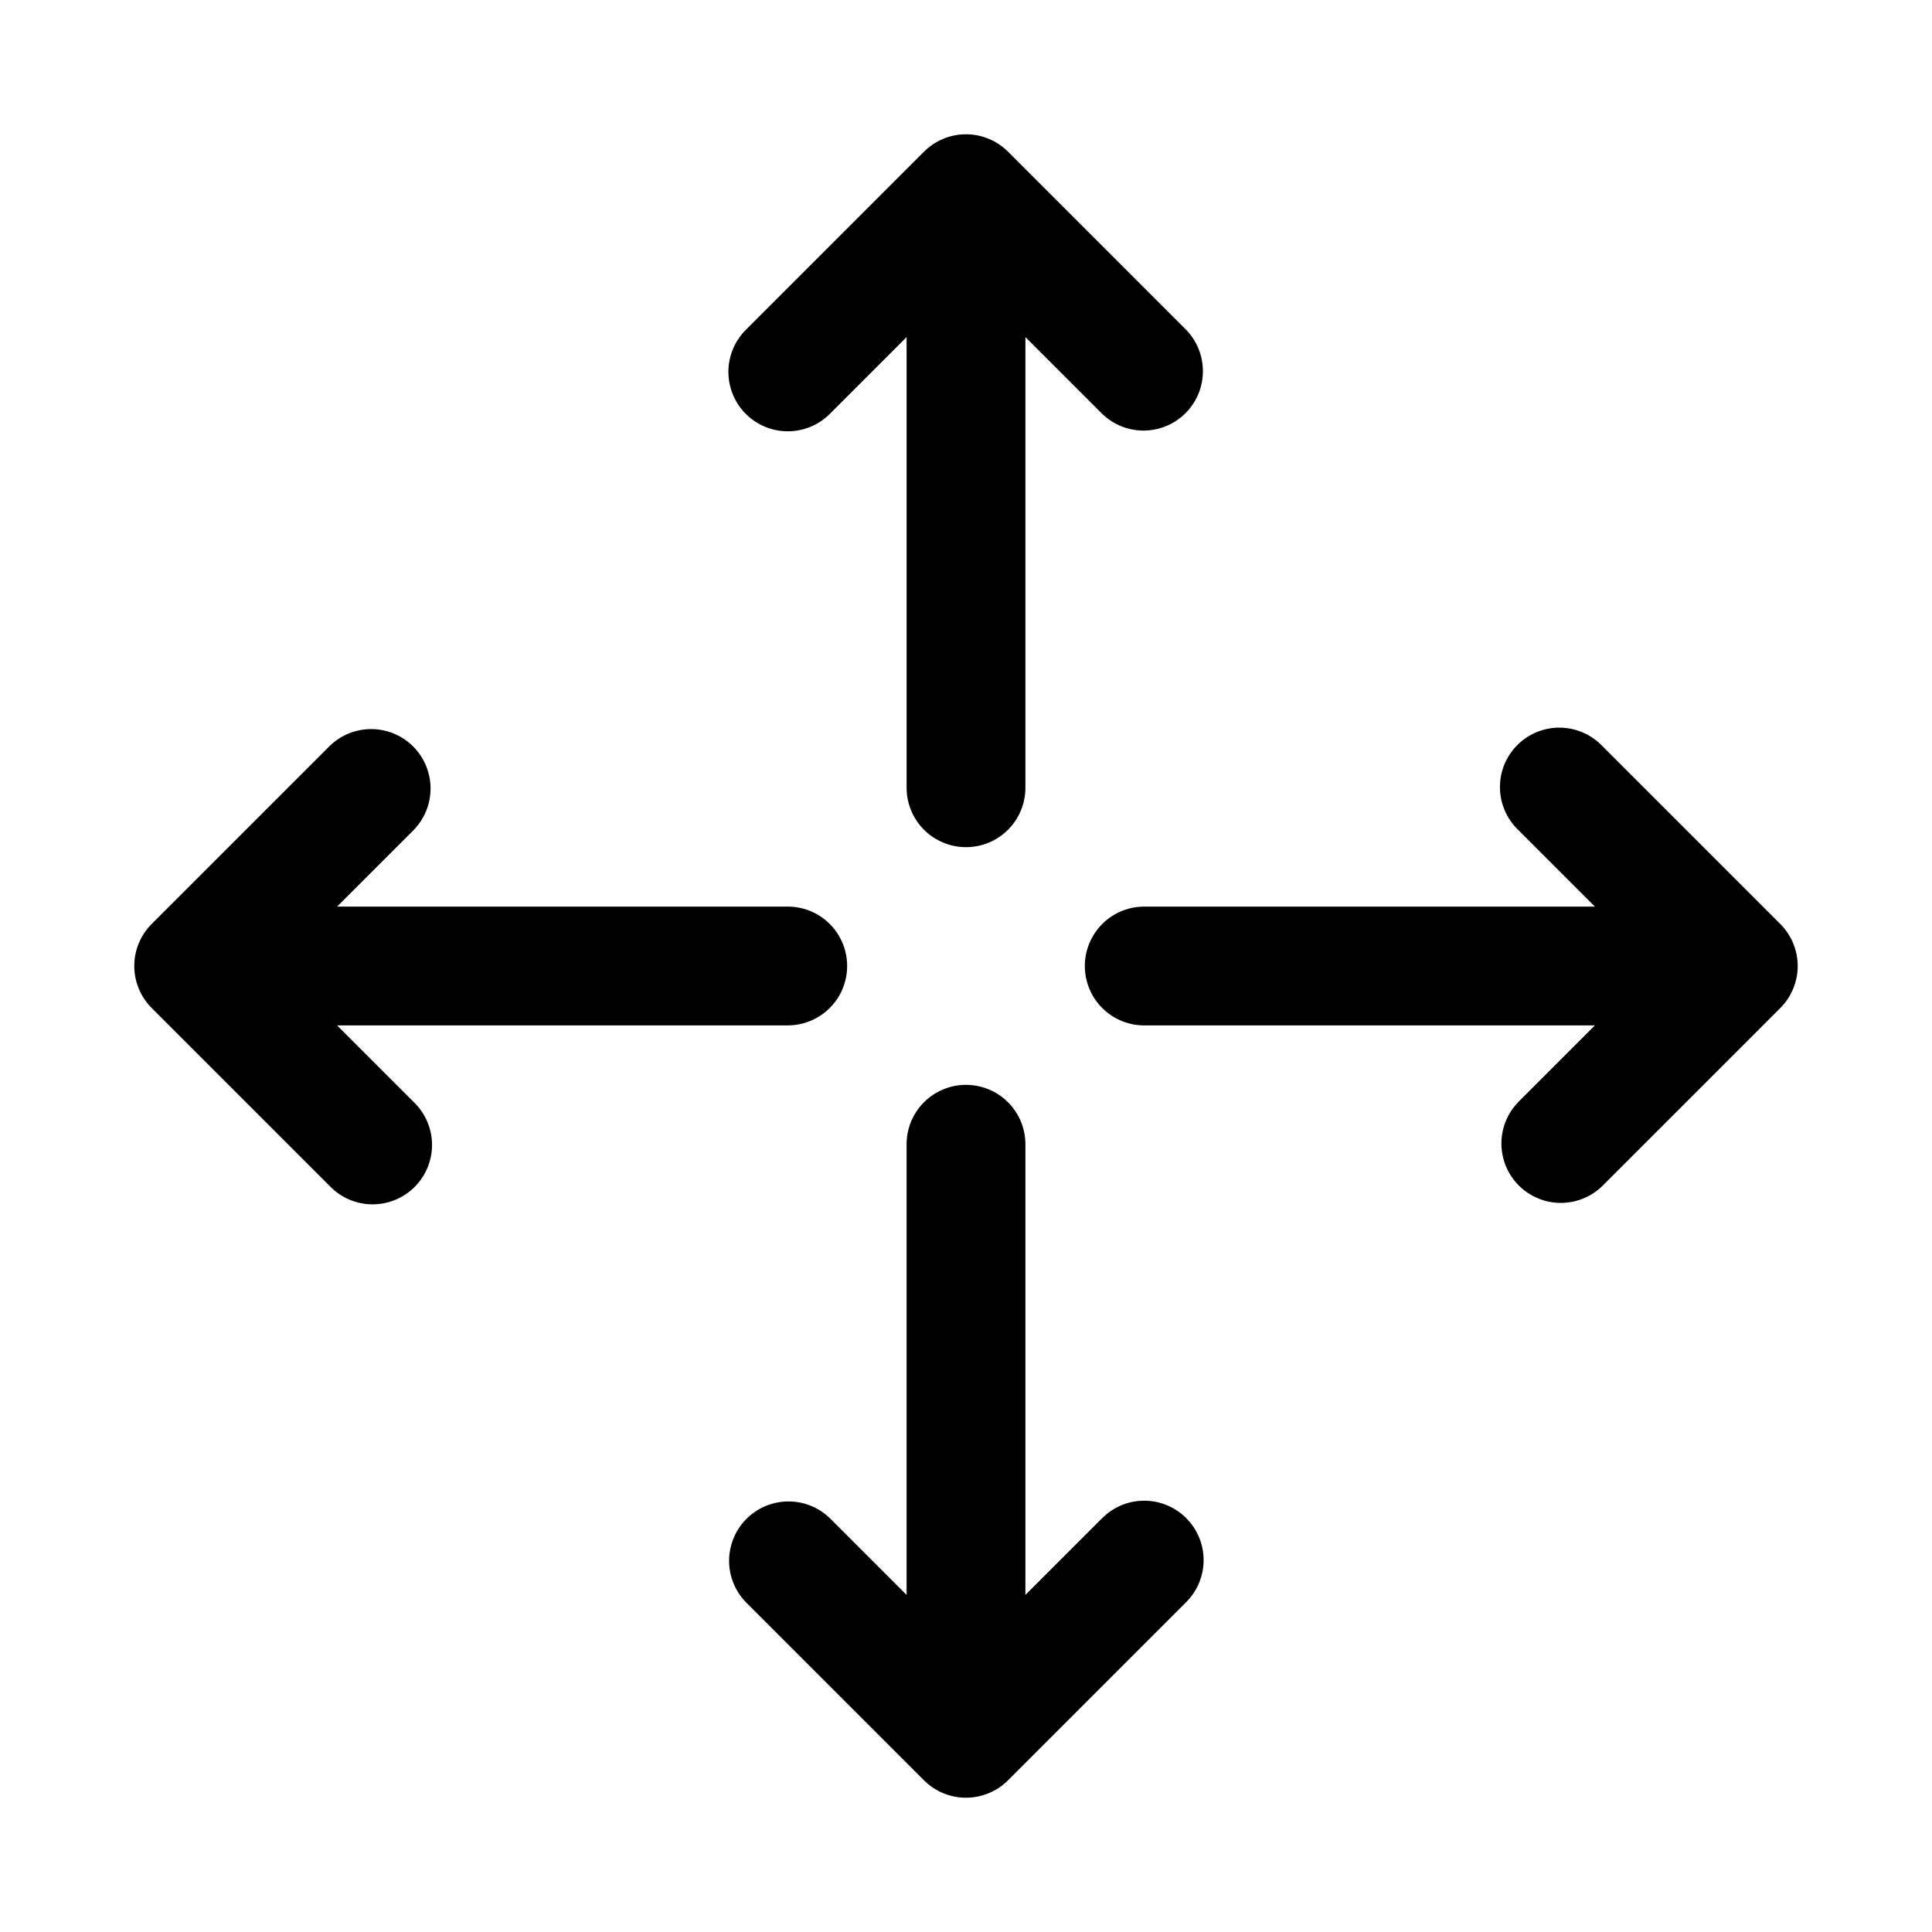
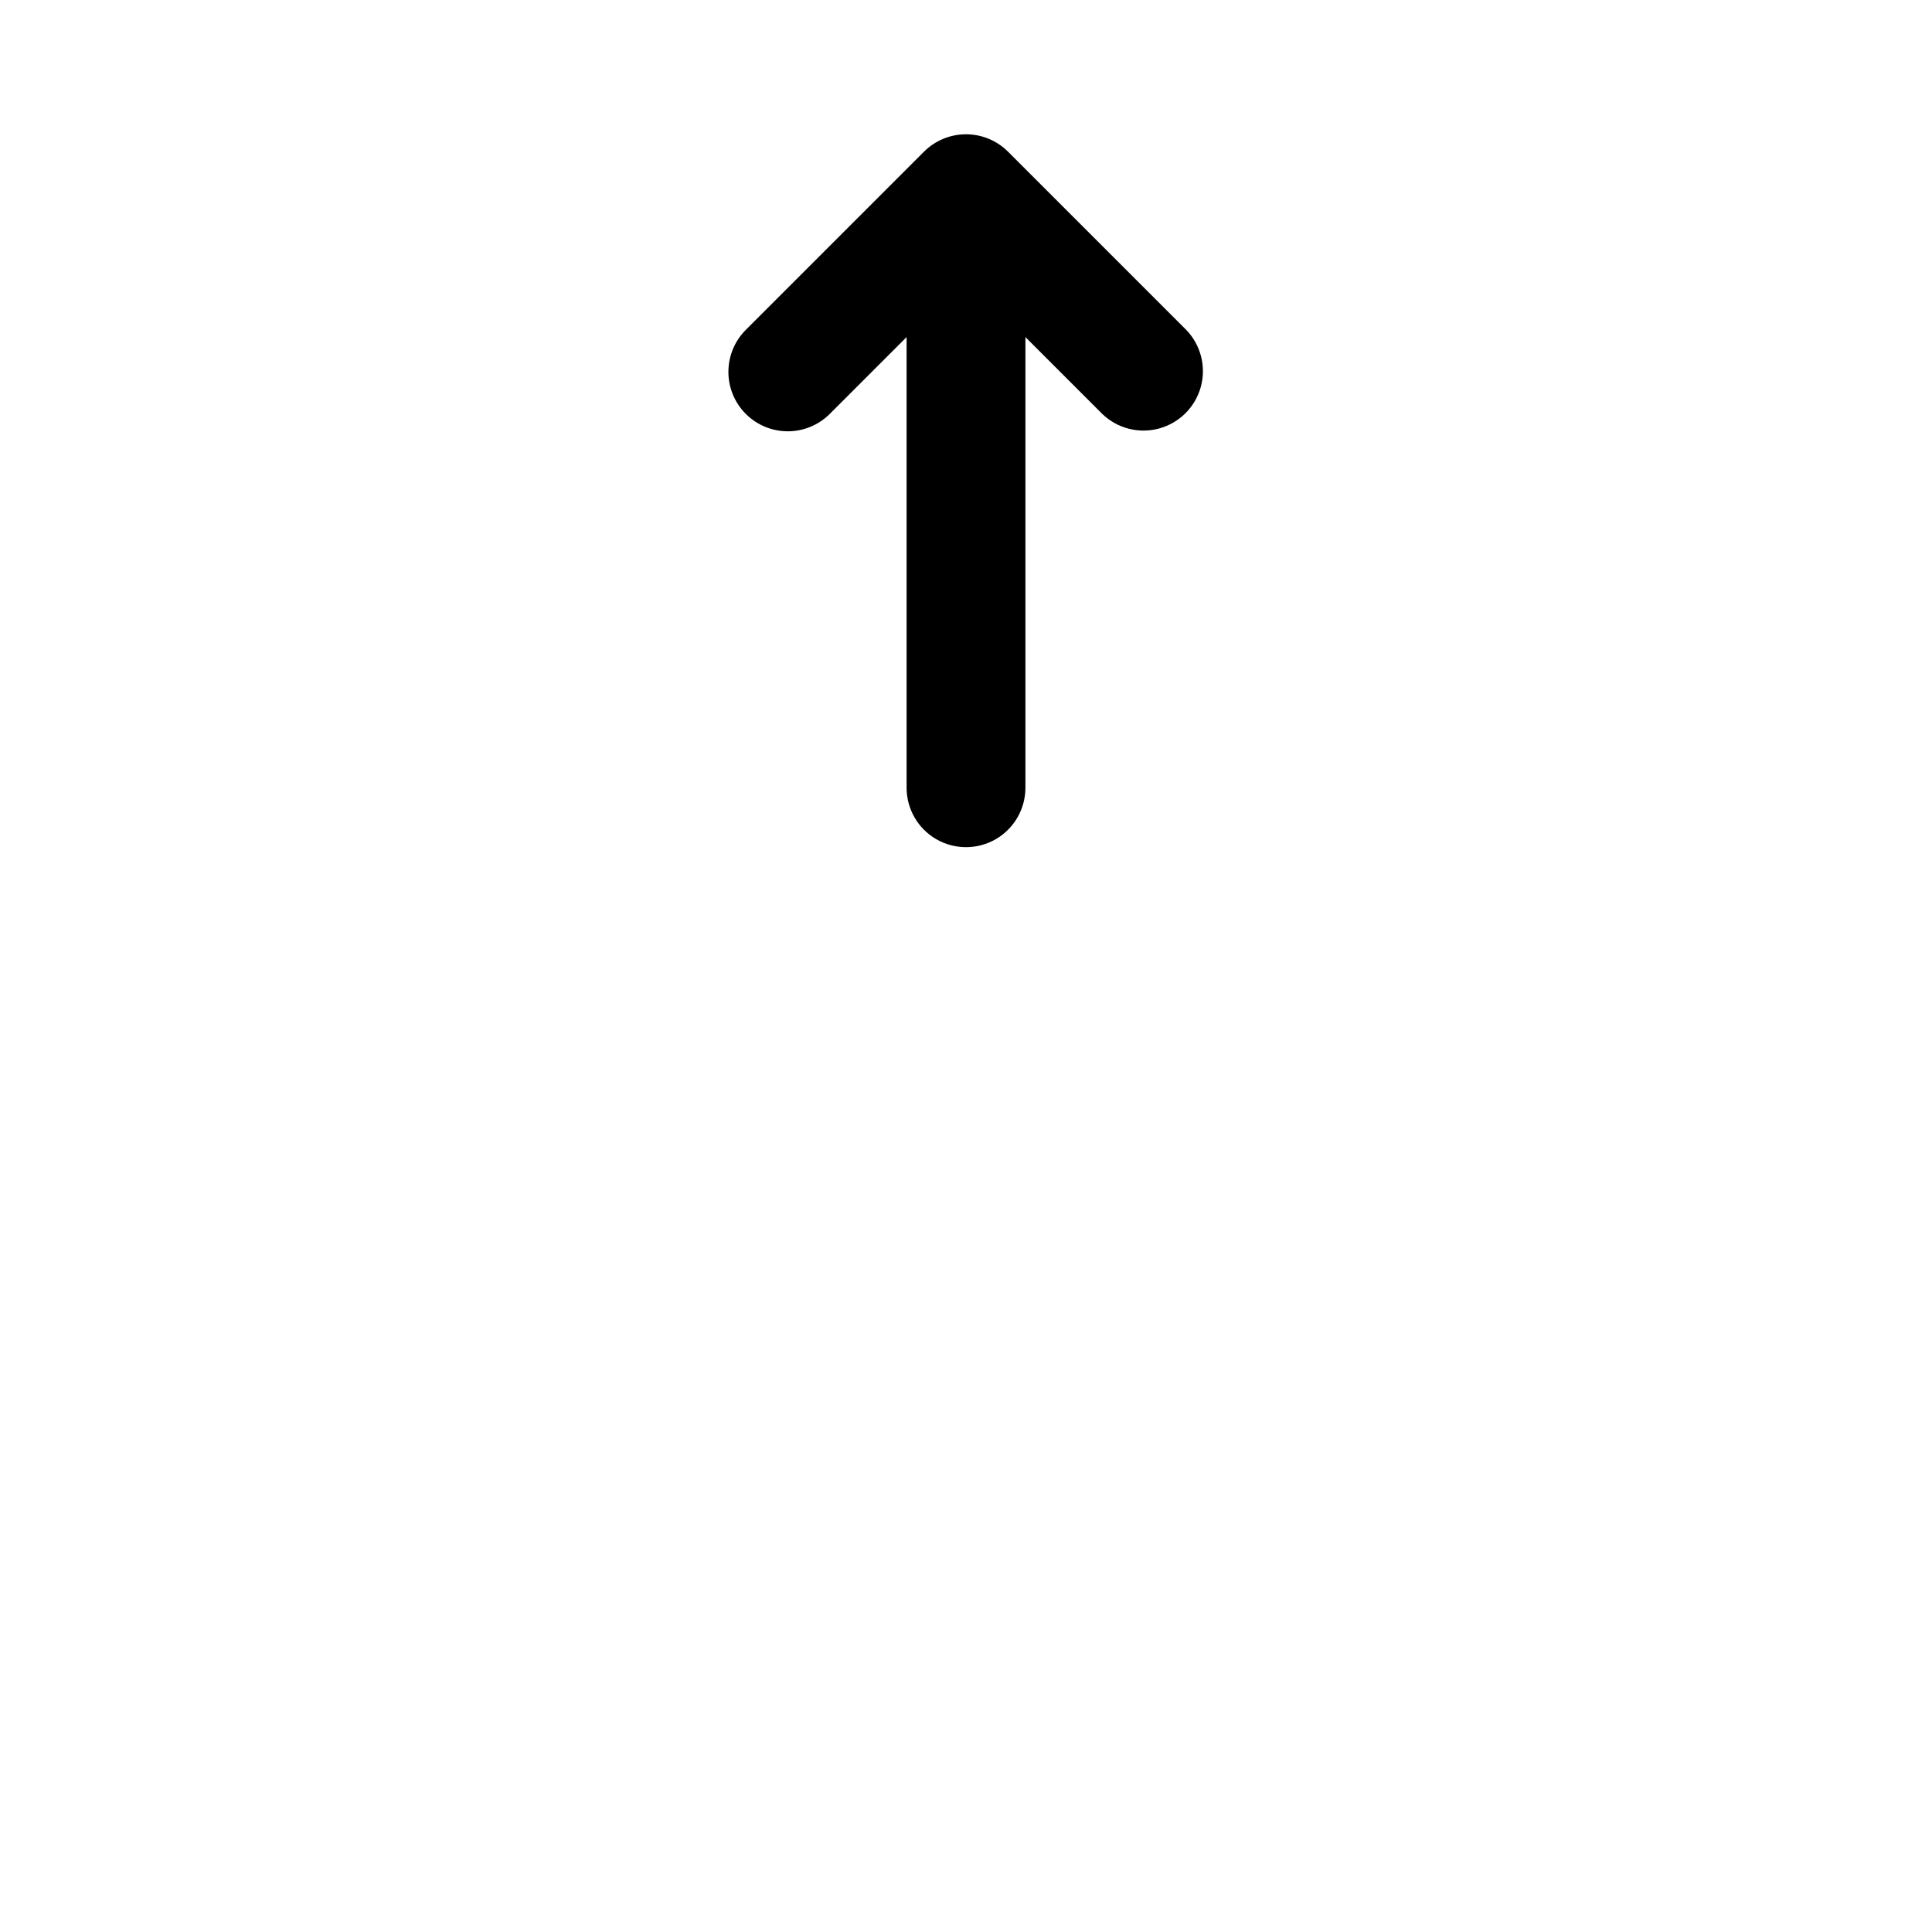
<svg xmlns="http://www.w3.org/2000/svg" fill="#000000" width="800px" height="800px" version="1.1" viewBox="144 144 512 512">
  <g>
    <path d="m352.77 258.3c4.176 0 8.18-1.66 11.133-4.613l20.355-20.355v119.43c0 5.625 3 10.824 7.871 13.637s10.875 2.812 15.746 0 7.871-8.012 7.871-13.637v-119.43l20.355 20.355h0.004c3.996 3.863 9.738 5.332 15.098 3.859 5.363-1.469 9.551-5.656 11.023-11.02 1.469-5.363 0-11.102-3.859-15.102l-47.23-47.23h-0.004c-2.953-2.953-6.957-4.609-11.129-4.609-4.176 0-8.18 1.656-11.133 4.609l-47.23 47.23c-2.953 2.953-4.609 6.957-4.609 11.133 0 4.176 1.656 8.18 4.609 11.133 2.949 2.949 6.953 4.609 11.129 4.609z" />
-     <path d="m447.23 541.7c-4.176 0-8.18 1.66-11.129 4.613l-20.359 20.355v-119.43c0-5.625-3-10.82-7.871-13.633s-10.875-2.812-15.746 0-7.871 8.008-7.871 13.633v119.43l-20.355-20.355c-4-3.863-9.738-5.328-15.102-3.859s-9.551 5.66-11.02 11.02c-1.473 5.363-0.004 11.102 3.859 15.102l47.23 47.23c2.953 2.953 6.957 4.609 11.133 4.609 4.172 0 8.176-1.656 11.129-4.609l47.23-47.23h0.004c2.949-2.953 4.609-6.957 4.609-11.133s-1.66-8.18-4.613-11.129c-2.949-2.953-6.953-4.613-11.129-4.613z" />
-     <path d="m233.33 415.74h119.43c5.625 0 10.824-3 13.637-7.871s2.812-10.875 0-15.746-8.012-7.871-13.637-7.871h-119.43l20.355-20.355c3.863-4 5.332-9.738 3.859-15.102-1.469-5.363-5.656-9.551-11.02-11.02-5.363-1.473-11.102-0.004-15.102 3.859l-47.23 47.23c-2.953 2.953-4.609 6.957-4.609 11.133 0 4.172 1.656 8.176 4.609 11.129l47.23 47.23v0.004c2.934 3.035 6.965 4.769 11.188 4.805 4.223 0.035 8.285-1.625 11.27-4.609 2.988-2.988 4.648-7.047 4.613-11.27-0.039-4.223-1.77-8.254-4.809-11.188z" />
-     <path d="m615.8 388.87-47.23-47.23c-2.934-3.039-6.965-4.769-11.188-4.809-4.223-0.035-8.285 1.625-11.27 4.613-2.988 2.984-4.648 7.047-4.609 11.27 0.035 4.223 1.766 8.254 4.805 11.188l20.355 20.355h-119.43c-5.625 0-10.82 3-13.633 7.871s-2.812 10.875 0 15.746 8.008 7.871 13.633 7.871h119.43l-20.355 20.355v0.004c-3.863 3.996-5.328 9.738-3.859 15.098 1.469 5.363 5.66 9.551 11.02 11.023 5.363 1.469 11.102 0 15.102-3.859l47.23-47.23v-0.004c2.953-2.953 4.609-6.957 4.609-11.129 0-4.176-1.656-8.18-4.609-11.133z" />
  </g>
</svg>